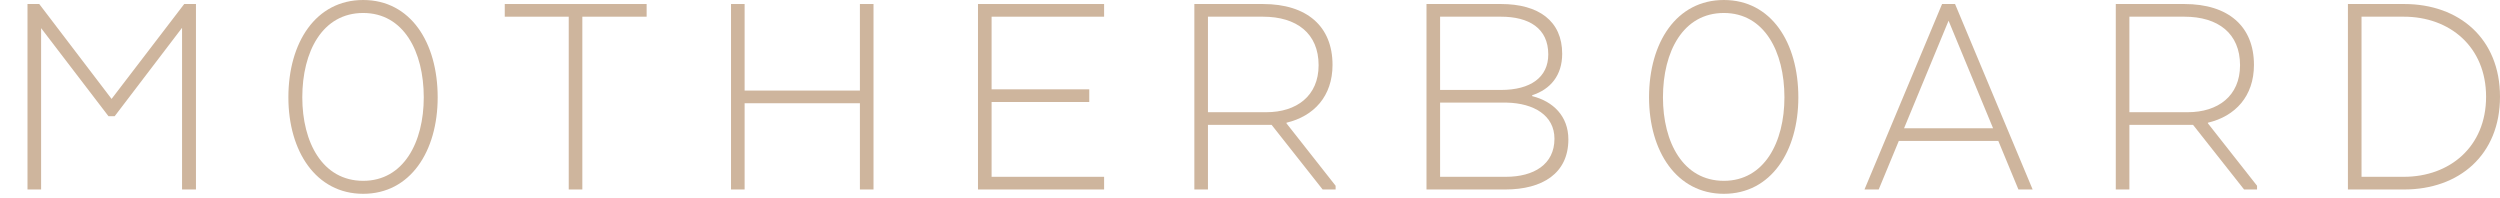
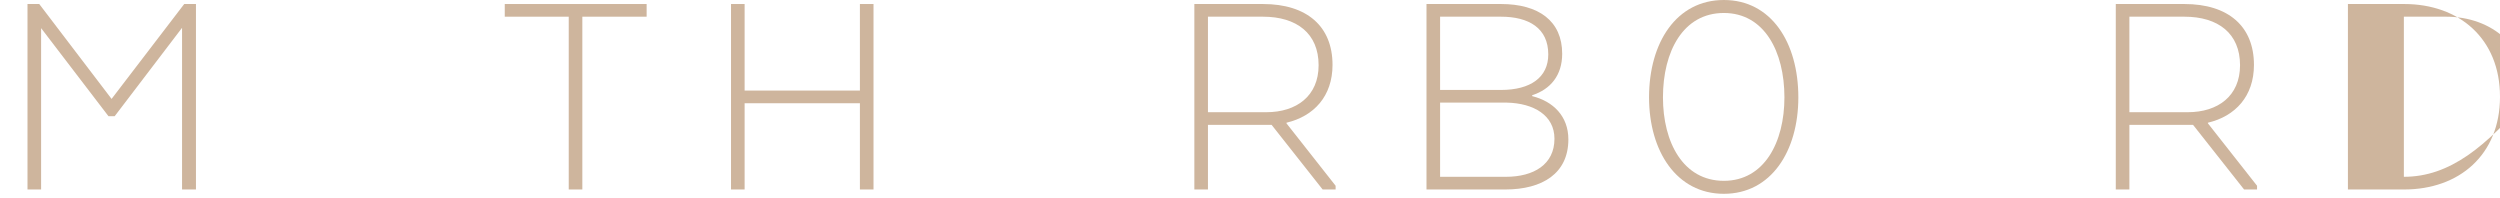
<svg xmlns="http://www.w3.org/2000/svg" version="1.1" id="Layer_1" x="0px" y="0px" viewBox="0 0 1000 79" style="enable-background:new 0 0 1000 79;" xml:space="preserve">
  <style type="text/css">
	.st0{fill:#CEB59D;}
</style>
  <g>
    <polygon class="st0" points="44.63,39.565 15.698,1.607 11,1.607 11,75.791 16.44,75.791    16.44,11.251 43.394,46.488 45.866,46.488 72.82,11.127 72.82,75.791    78.383,75.791 78.383,1.607 73.685,1.607  " />
-     <path class="st0" d="M145.273,0c-18.917,0-29.921,16.939-29.921,38.946   c0,21.513,11.004,38.576,29.921,38.576s29.797-17.062,29.797-38.576   C175.07,16.939,164.19,0,145.273,0z M145.273,72.329   c-16.32,0-24.357-15.455-24.357-33.383c0-18.299,8.037-33.754,24.357-33.754   c16.197,0,24.233,15.455,24.233,33.754C169.506,56.874,161.47,72.329,145.273,72.329z" />
    <polygon class="st0" points="201.901,6.676 227.494,6.676 227.494,75.791 232.934,75.791    232.934,6.676 258.651,6.676 258.651,1.607 201.901,1.607  " />
    <polygon class="st0" points="343.963,36.226 297.846,36.226 297.846,1.607 292.406,1.607    292.406,75.791 297.846,75.791 297.846,41.296 343.963,41.296 343.963,75.791    349.404,75.791 349.404,1.607 343.963,1.607  " />
-     <polygon class="st0" points="391.195,75.791 441.64,75.791 441.64,70.722 396.635,70.722    396.635,40.801 435.705,40.801 435.705,35.732 396.635,35.732 396.635,6.676    441.64,6.676 441.64,1.607 391.195,1.607  " />
    <path class="st0" d="M514.587,49.085c11.004-2.596,18.422-10.633,18.422-23.121   c0-15.455-10.262-24.357-27.819-24.357h-27.448v74.184h5.44V49.95h25.47   l20.401,25.841h5.193v-1.484L514.587,49.332V49.085z M506.55,44.881h-23.368V6.676   h22.008c13.477,0,22.255,6.677,22.255,19.411   C527.445,38.452,518.543,44.881,506.55,44.881z" />
    <path class="st0" d="M612.881,38.452v-0.371c7.295-2.349,11.993-7.913,11.993-16.568   c0-13.106-9.396-19.906-24.481-19.906h-29.797v74.184h31.528   c14.837,0,25.222-6.429,25.222-20.029C627.347,46.488,621.288,40.554,612.881,38.452z    M576.036,6.676h24.357c11.128,0,18.917,4.575,18.917,15.084   c0,9.149-7.048,14.219-18.917,14.219H576.036V6.676z M602.372,70.722h-26.335V41.048   h26.706c10.757,0.247,19.04,5.069,19.04,14.466   C621.783,65.776,613.499,70.722,602.372,70.722z" />
    <path class="st0" d="M689.539,0c-18.917,0-29.921,16.939-29.921,38.946   c0,21.513,11.004,38.576,29.921,38.576c18.917,0,29.797-17.062,29.797-38.576   C719.336,16.939,708.456,0,689.539,0z M689.539,72.329   c-16.32,0-24.357-15.455-24.357-33.383c0-18.299,8.036-33.754,24.357-33.754   c16.197,0,24.233,15.455,24.233,33.754C713.772,56.874,705.735,72.329,689.539,72.329z   " />
-     <path class="st0" d="M776.829,1.607l-31.034,74.184h5.688l8.036-19.411h39.812l8.037,19.411   h5.687L782.022,1.607H776.829z M761.622,51.31l17.804-43.026l17.804,43.026H761.622z" />
    <path class="st0" d="M883.16,49.085c11.004-2.596,18.422-10.633,18.422-23.121   c0-15.455-10.262-24.357-27.819-24.357h-27.448v74.184h5.44V49.95h25.47   l20.401,25.841h5.193v-1.484l-19.659-24.975V49.085z M875.123,44.881H851.755V6.676   h22.008c13.477,0,22.255,6.677,22.255,19.411   C896.018,38.452,887.116,44.881,875.123,44.881z" />
-     <path class="st0" d="M961.672,1.607h-22.503v74.184h22.503   C983.68,75.791,1000,61.943,1000,38.699C1000,15.455,983.68,1.607,961.672,1.607z    M961.548,70.722h-16.938V6.676h16.938c18.299,0,32.888,11.993,32.888,32.023   C994.436,58.729,979.847,70.722,961.548,70.722z" />
+     <path class="st0" d="M961.672,1.607h-22.503v74.184h22.503   C983.68,75.791,1000,61.943,1000,38.699C1000,15.455,983.68,1.607,961.672,1.607z    M961.548,70.722V6.676h16.938c18.299,0,32.888,11.993,32.888,32.023   C994.436,58.729,979.847,70.722,961.548,70.722z" />
  </g>
</svg>